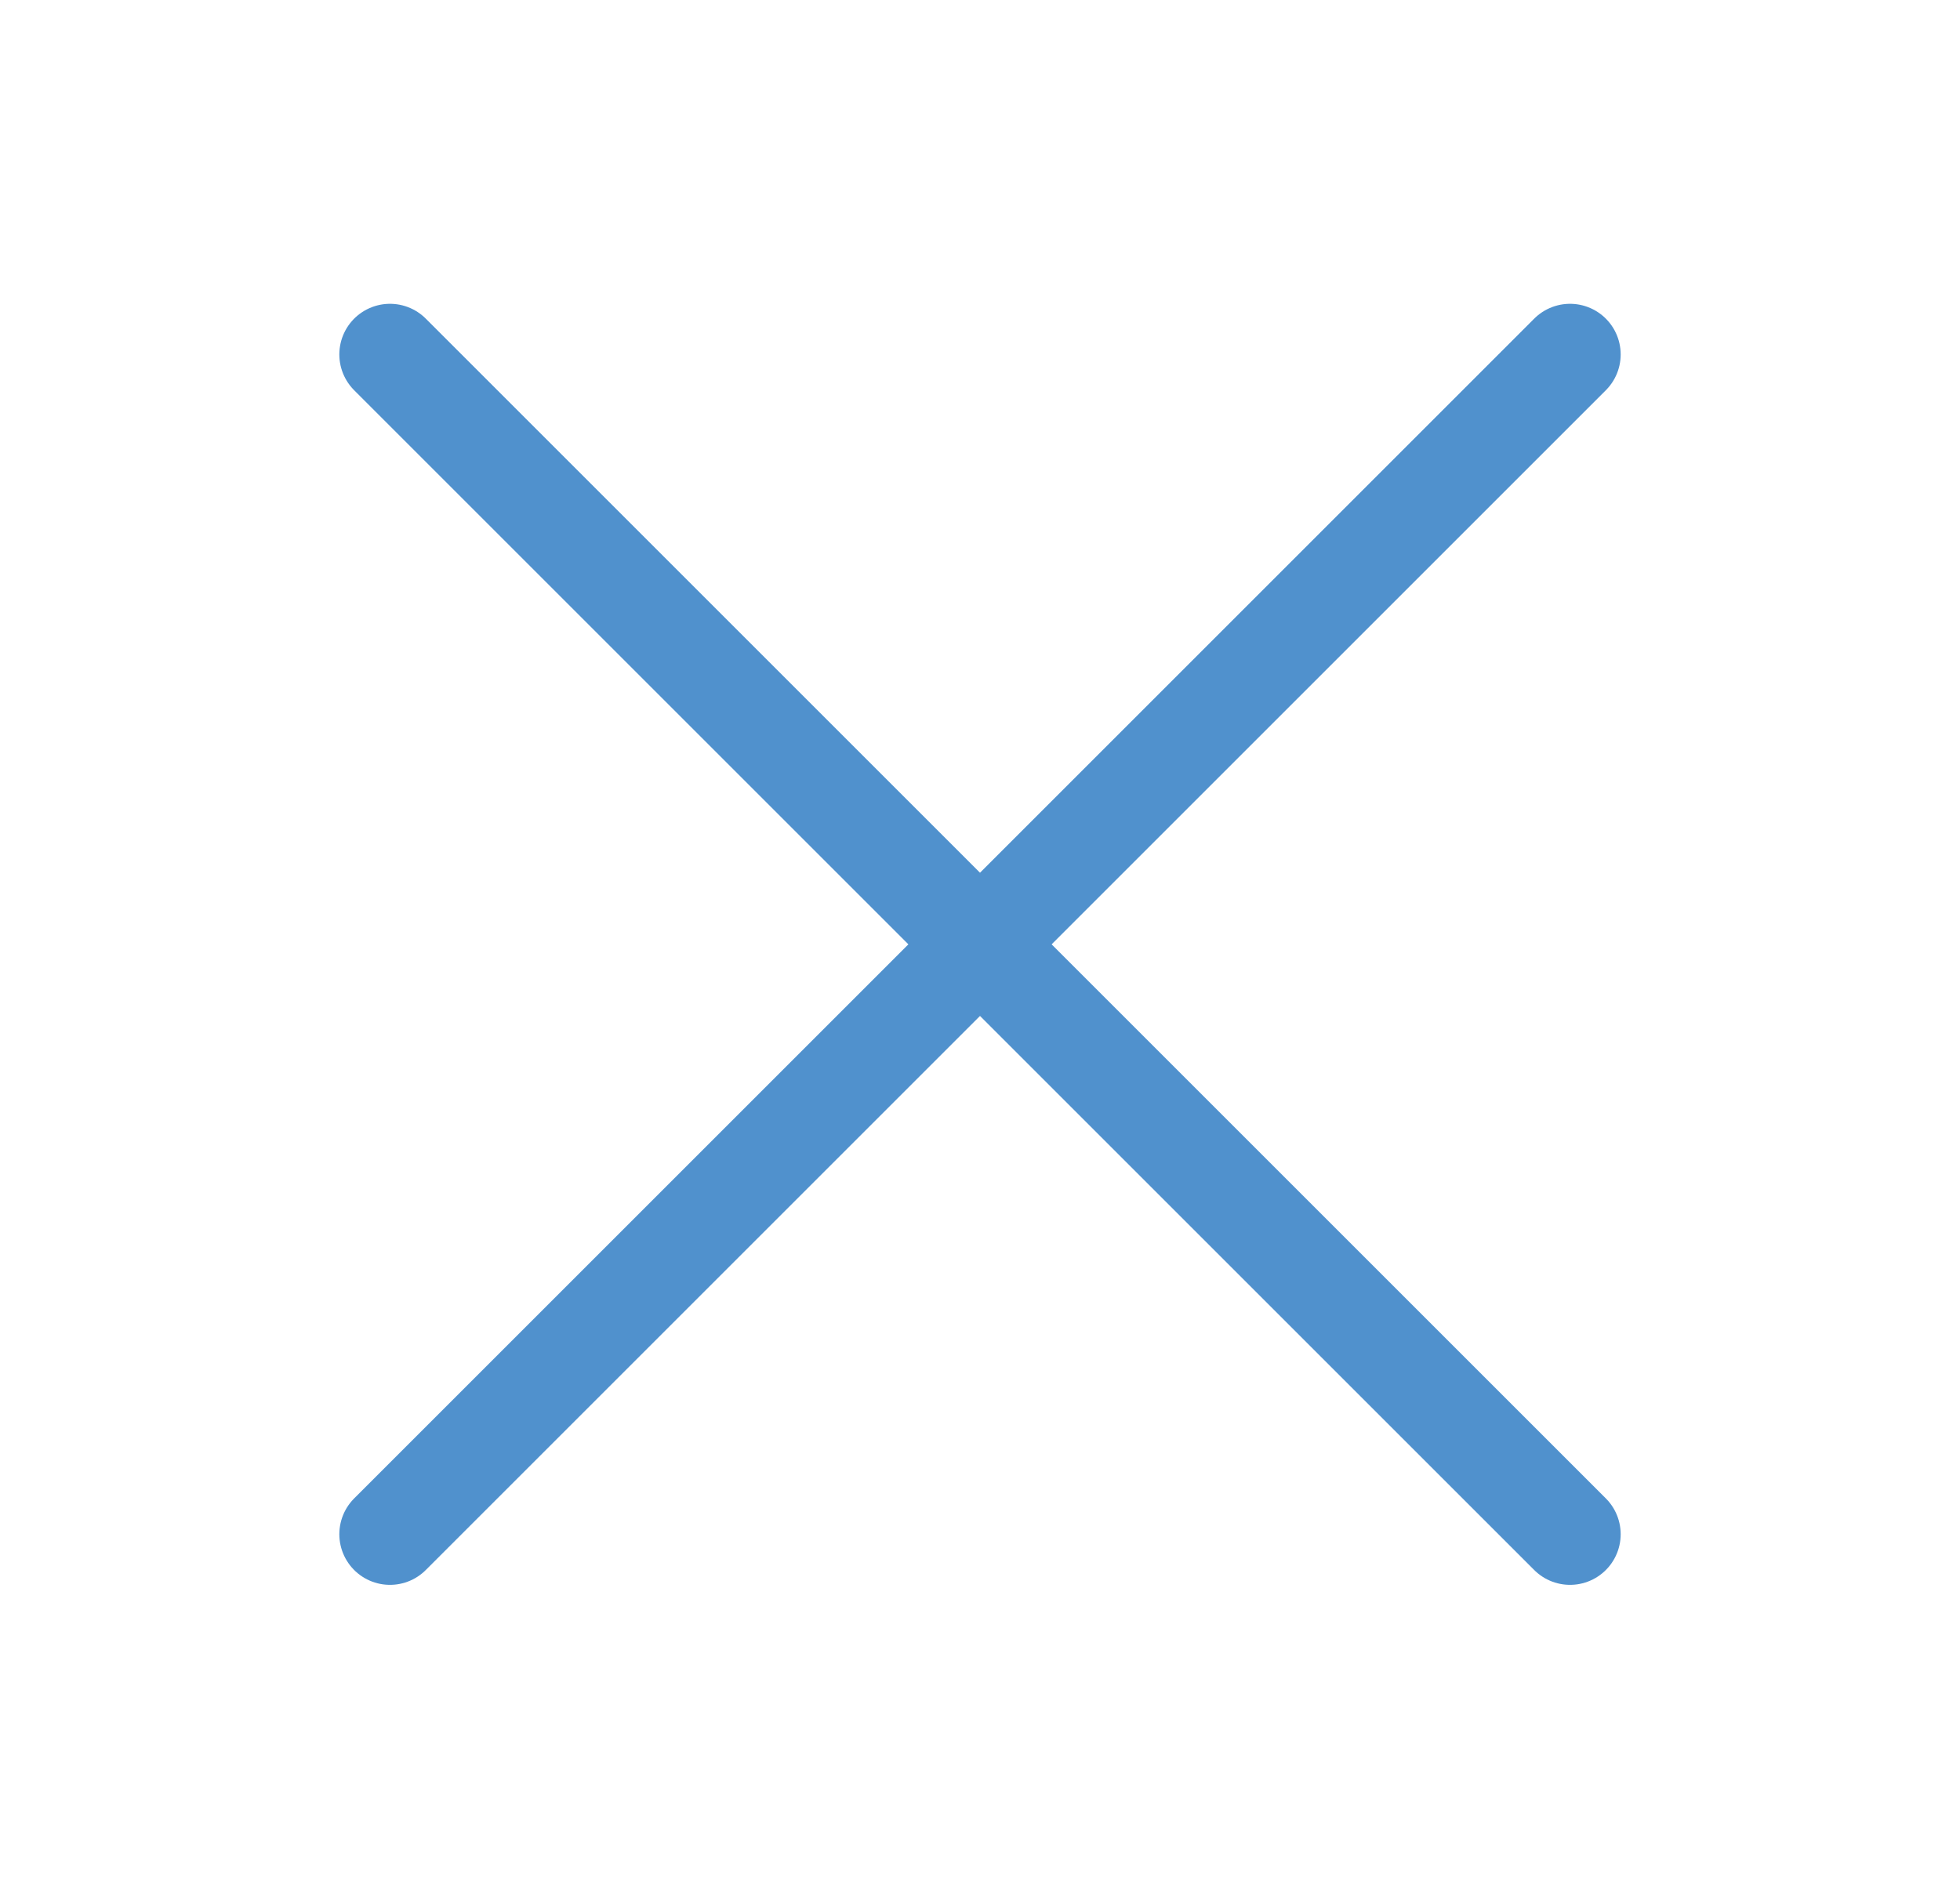
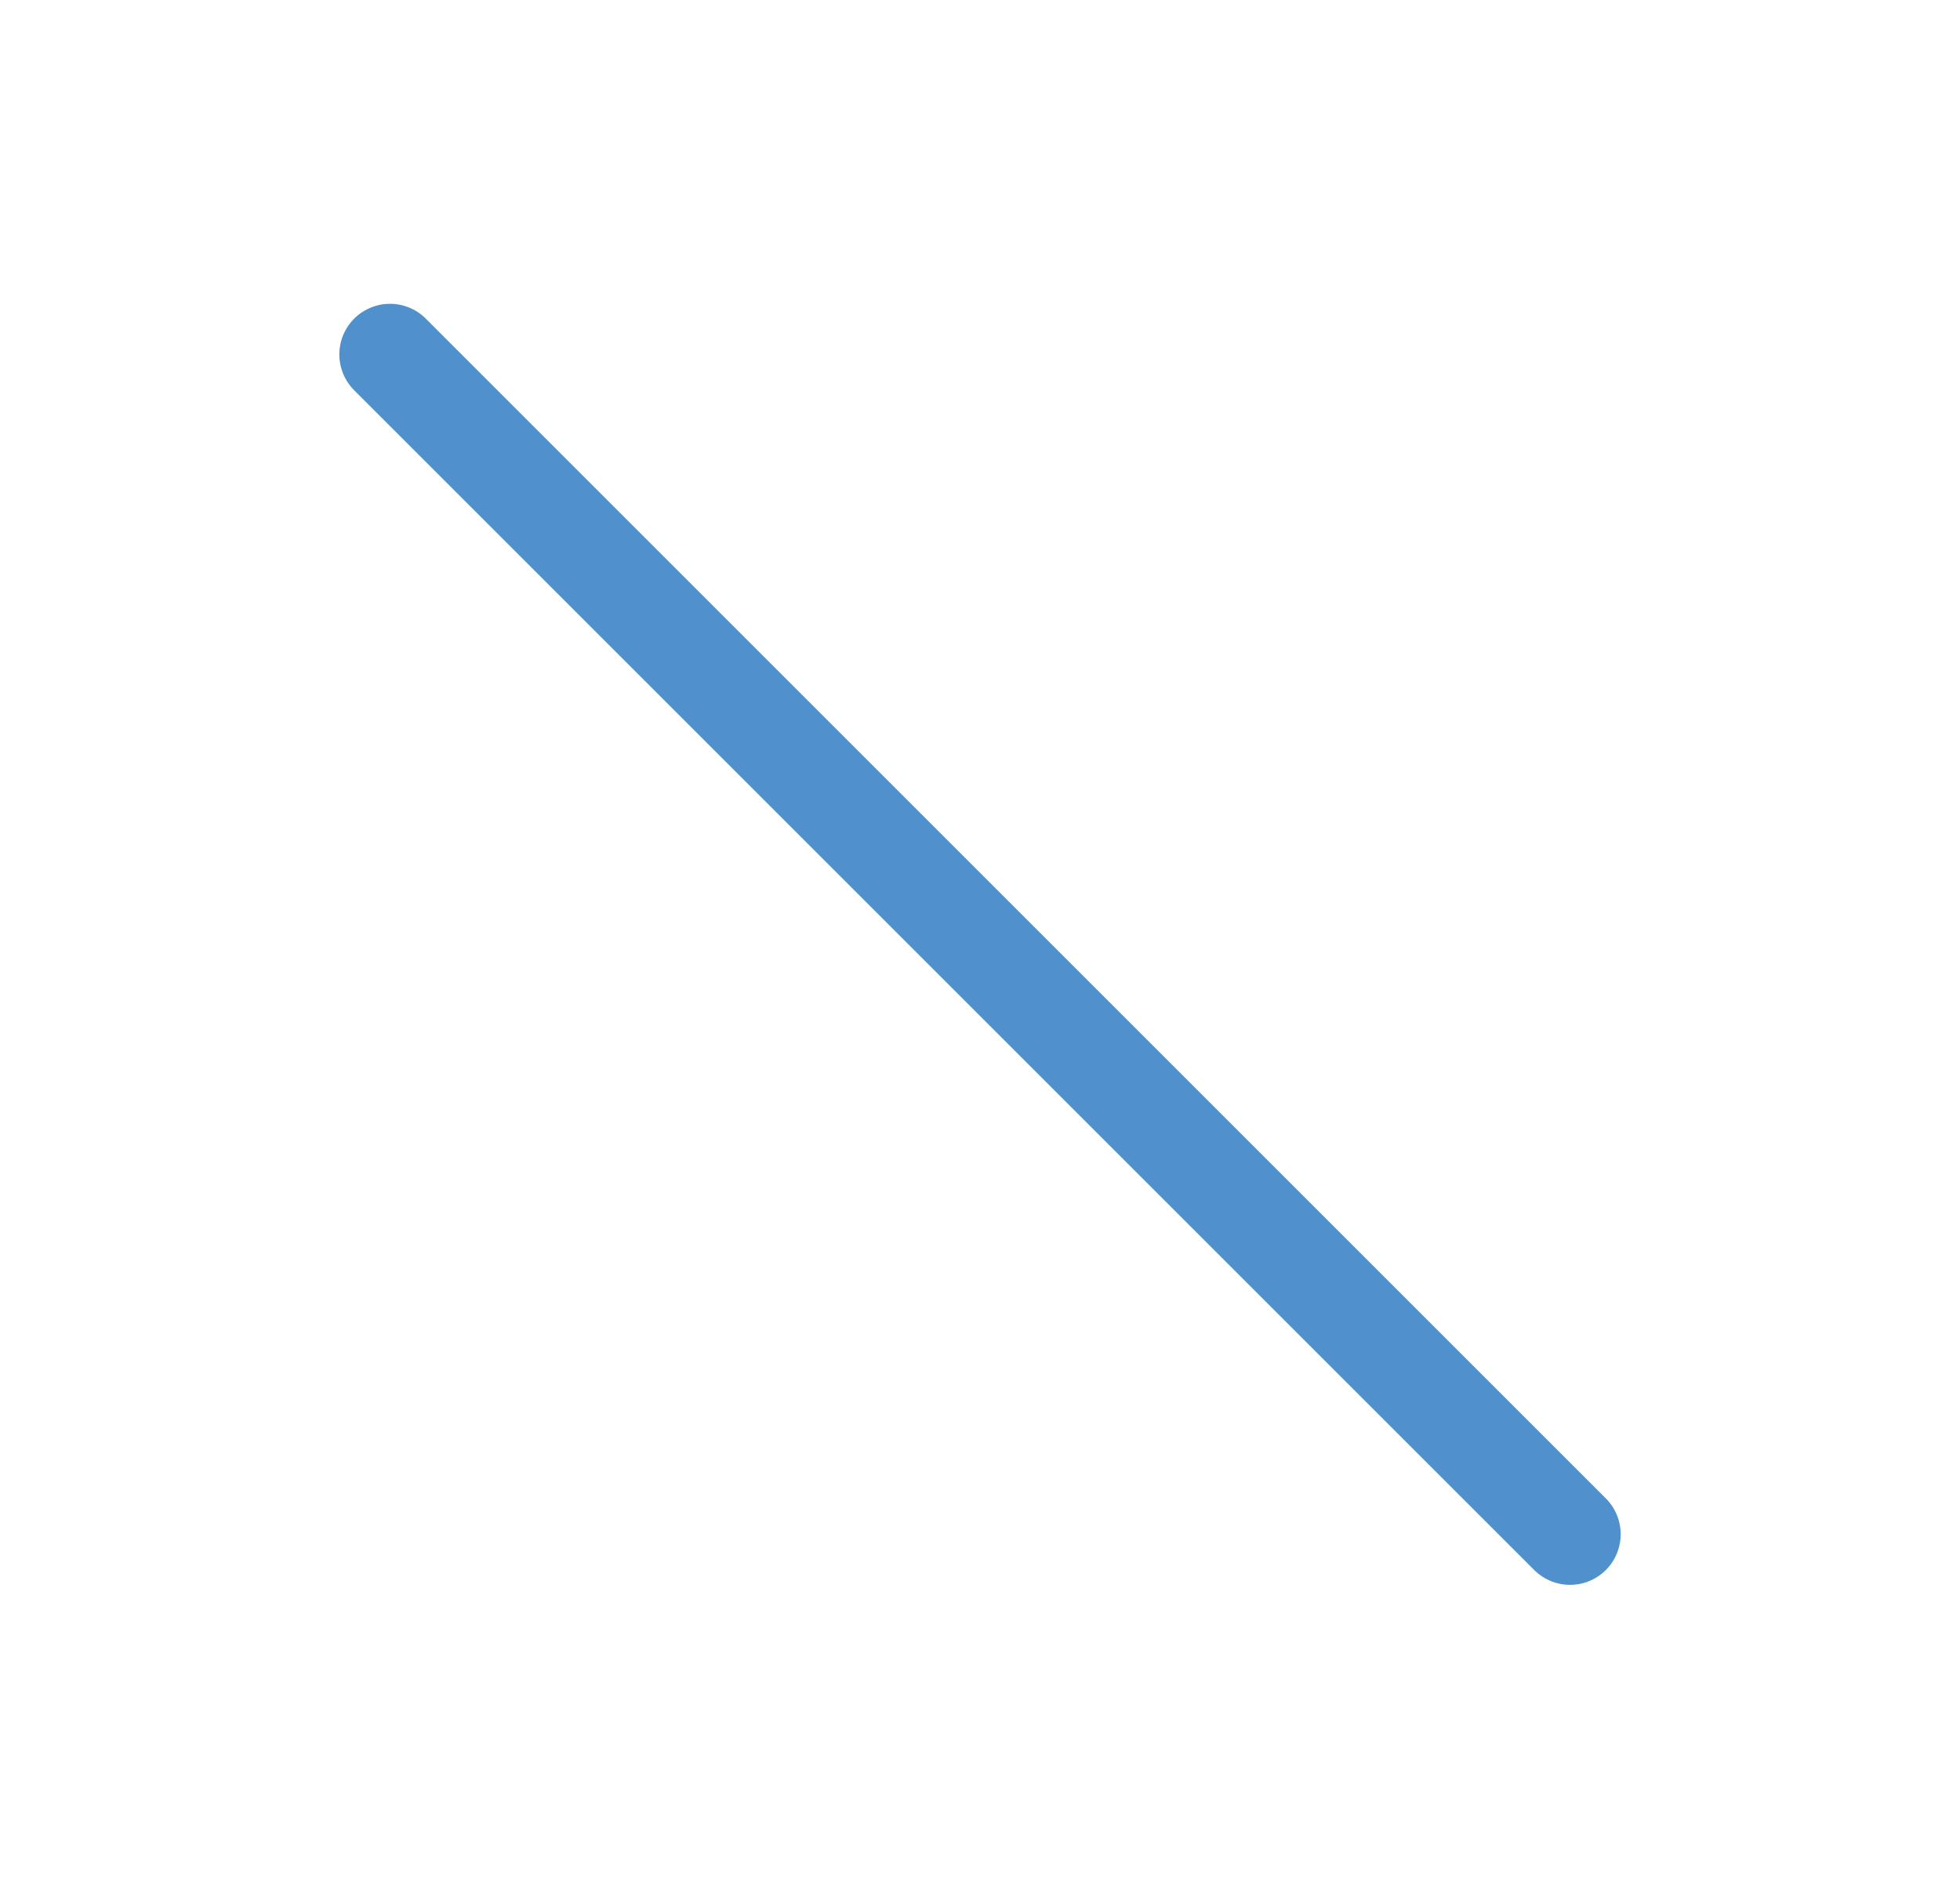
<svg xmlns="http://www.w3.org/2000/svg" version="1.1" id="Layer_1" x="0px" y="0px" viewBox="0 0 38.7 37.3" style="enable-background:new 0 0 38.7 37.3;" xml:space="preserve">
  <style type="text/css">
	.st0{fill:none;stroke:#5091CD;stroke-width:2;stroke-linecap:round;stroke-miterlimit:10;}
</style>
  <line class="st0" x1="7.7" y1="7" x2="31" y2="30.3" />
-   <line class="st0" x1="7.7" y1="30.3" x2="31" y2="7" />
</svg>